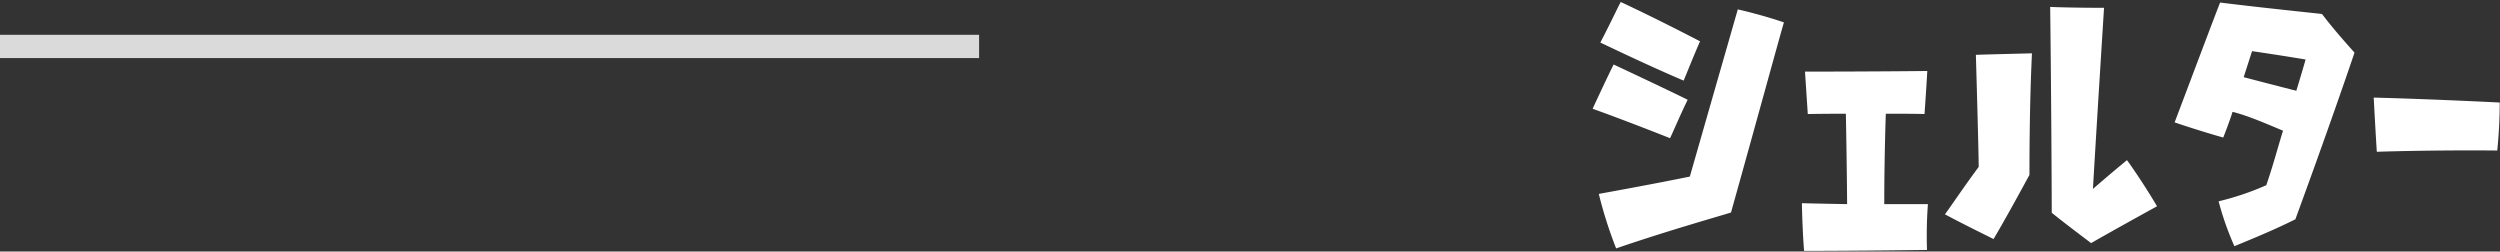
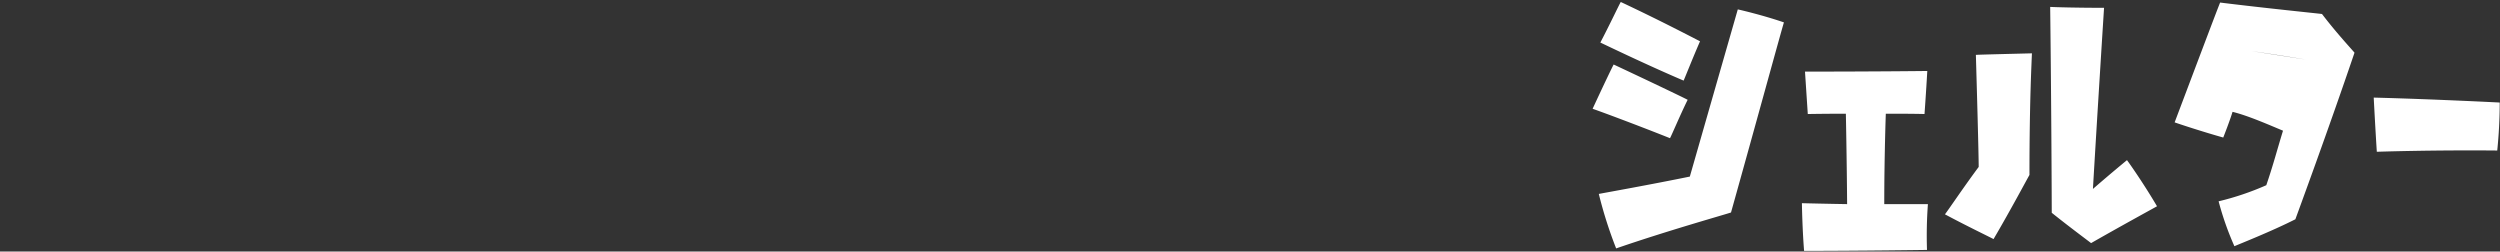
<svg xmlns="http://www.w3.org/2000/svg" data-name="グループ 106" width="646" height="65">
  <rect width="100%" height="100%" fill="#333333" stroke="none" />
-   <path d="M431.53 35.709c.48-.88 2.559-5.84 4.559-9.921-1.36-.72-10.4-5.039-19.121-9.118-.48.88-2.96 6.08-5.439 11.441 1.44.48 10.56 3.839 20.001 7.598Zm15.762 19.2c6.478-23.121 12.955-46.8 13.675-49.122-5.121-1.759-10.8-3.119-11.921-3.359-6.317 22-12.395 43.2-12.395 43.2-9.76 2-21.839 4.163-23.519 4.483a110.365 110.365 0 0 0 4.481 14.079c13.2-4.561 28.319-8.802 29.679-9.283Zm-12.244-34.08c.4-.88 2.32-5.76 4.239-10.16-1.28-.64-9.761-5.119-20.481-10.158-.48.8-2.879 5.92-5.279 10.481 1.52.719 12.481 5.998 21.521 9.837Zm63.124 31.913h-11.28c0-12.24.4-23.36.4-23.36 2.96 0 6.72 0 10 .079 0 0 .4-5.44.719-11.12 0 0-13.6.162-31.6.164l.721 10.96s3.92-.081 9.84-.081c0 0 .242 12.16.323 23.36 0 0-5.44-.079-11.68-.239 0 0 .081 6.24.561 12.32 14.32 0 31.76-.244 31.76-.244a111.808 111.808 0 0 1 .236-11.839Zm26.239-7.523c0-19.04.557-29.04.636-31.44-6.16.161-13.28.322-14.48.4.8 27.76.724 28.96.724 28.96-3.76 5.041-7.839 11.121-8.719 12.241 5.681 3.039 11.521 5.839 12.561 6.4 4.559-7.761 8.878-15.921 9.278-16.561Zm15.922 17.6c7.84-4.481 15.759-8.8 17.039-9.522-3.441-5.84-7.041-10.959-7.761-11.919-4.48 3.681-8.8 7.441-8.8 7.441 1.2-20.4 2.715-44.32 2.875-46.8-6.72 0-12.72-.159-13.92-.238.323 26.8.406 51.52.406 53.2 4.481 3.596 9.361 7.196 10.161 7.836Zm41.594-49.6s6.72.959 13.841 2.158c0 0-.88 3.12-2.4 8.08-3.761-.96-9.361-2.4-13.6-3.519Zm8 20.559c-1.44 4.64-2.479 8.72-4.319 14.081a71.86 71.86 0 0 1-12.319 4.161 76.1 76.1 0 0 0 4.081 11.6c1.28-.56 9.6-3.841 15.759-6.962.48-1.36 8.318-22.561 15.275-43.042-.56-.72-4.56-4.959-8.4-10-1.2-.16-14.72-1.518-26.32-2.957-.56 1.28-7.278 19.121-11.757 30.961 1.12.4 6.881 2.319 12.561 3.919.16-.4 1.759-4.48 2.4-6.64 3.921.953 9.202 3.272 13.042 4.872Zm56-7.286s-17.12-.878-32.56-1.276c0 0 .4 7.76.8 14 0 0 14-.482 31.12-.324a123.913 123.913 0 0 0 .642-12.407Z" style="fill-rule:evenodd;fill:#fff" />
-   <path data-name="長方形 2351" d="M0 8.993h253v6.013H0V8.993Z" style="fill:#dadada;fill-rule:evenodd" />
+   <path d="M431.53 35.709c.48-.88 2.559-5.84 4.559-9.921-1.36-.72-10.4-5.039-19.121-9.118-.48.88-2.96 6.08-5.439 11.441 1.44.48 10.56 3.839 20.001 7.598Zm15.762 19.2c6.478-23.121 12.955-46.8 13.675-49.122-5.121-1.759-10.8-3.119-11.921-3.359-6.317 22-12.395 43.2-12.395 43.2-9.76 2-21.839 4.163-23.519 4.483a110.365 110.365 0 0 0 4.481 14.079c13.2-4.561 28.319-8.802 29.679-9.283Zm-12.244-34.08c.4-.88 2.32-5.76 4.239-10.16-1.28-.64-9.761-5.119-20.481-10.158-.48.8-2.879 5.92-5.279 10.481 1.52.719 12.481 5.998 21.521 9.837Zm63.124 31.913h-11.28c0-12.24.4-23.36.4-23.36 2.96 0 6.72 0 10 .079 0 0 .4-5.44.719-11.12 0 0-13.6.162-31.6.164l.721 10.96s3.92-.081 9.84-.081c0 0 .242 12.16.323 23.36 0 0-5.44-.079-11.68-.239 0 0 .081 6.24.561 12.32 14.32 0 31.76-.244 31.76-.244a111.808 111.808 0 0 1 .236-11.839Zm26.239-7.523c0-19.04.557-29.04.636-31.44-6.16.161-13.28.322-14.48.4.8 27.76.724 28.96.724 28.96-3.76 5.041-7.839 11.121-8.719 12.241 5.681 3.039 11.521 5.839 12.561 6.4 4.559-7.761 8.878-15.921 9.278-16.561Zm15.922 17.6c7.84-4.481 15.759-8.8 17.039-9.522-3.441-5.84-7.041-10.959-7.761-11.919-4.48 3.681-8.8 7.441-8.8 7.441 1.2-20.4 2.715-44.32 2.875-46.8-6.72 0-12.72-.159-13.92-.238.323 26.8.406 51.52.406 53.2 4.481 3.596 9.361 7.196 10.161 7.836Zm41.594-49.6s6.72.959 13.841 2.158Zm8 20.559c-1.44 4.64-2.479 8.72-4.319 14.081a71.86 71.86 0 0 1-12.319 4.161 76.1 76.1 0 0 0 4.081 11.6c1.28-.56 9.6-3.841 15.759-6.962.48-1.36 8.318-22.561 15.275-43.042-.56-.72-4.56-4.959-8.4-10-1.2-.16-14.72-1.518-26.32-2.957-.56 1.28-7.278 19.121-11.757 30.961 1.12.4 6.881 2.319 12.561 3.919.16-.4 1.759-4.48 2.4-6.64 3.921.953 9.202 3.272 13.042 4.872Zm56-7.286s-17.12-.878-32.56-1.276c0 0 .4 7.76.8 14 0 0 14-.482 31.12-.324a123.913 123.913 0 0 0 .642-12.407Z" style="fill-rule:evenodd;fill:#fff" />
</svg>